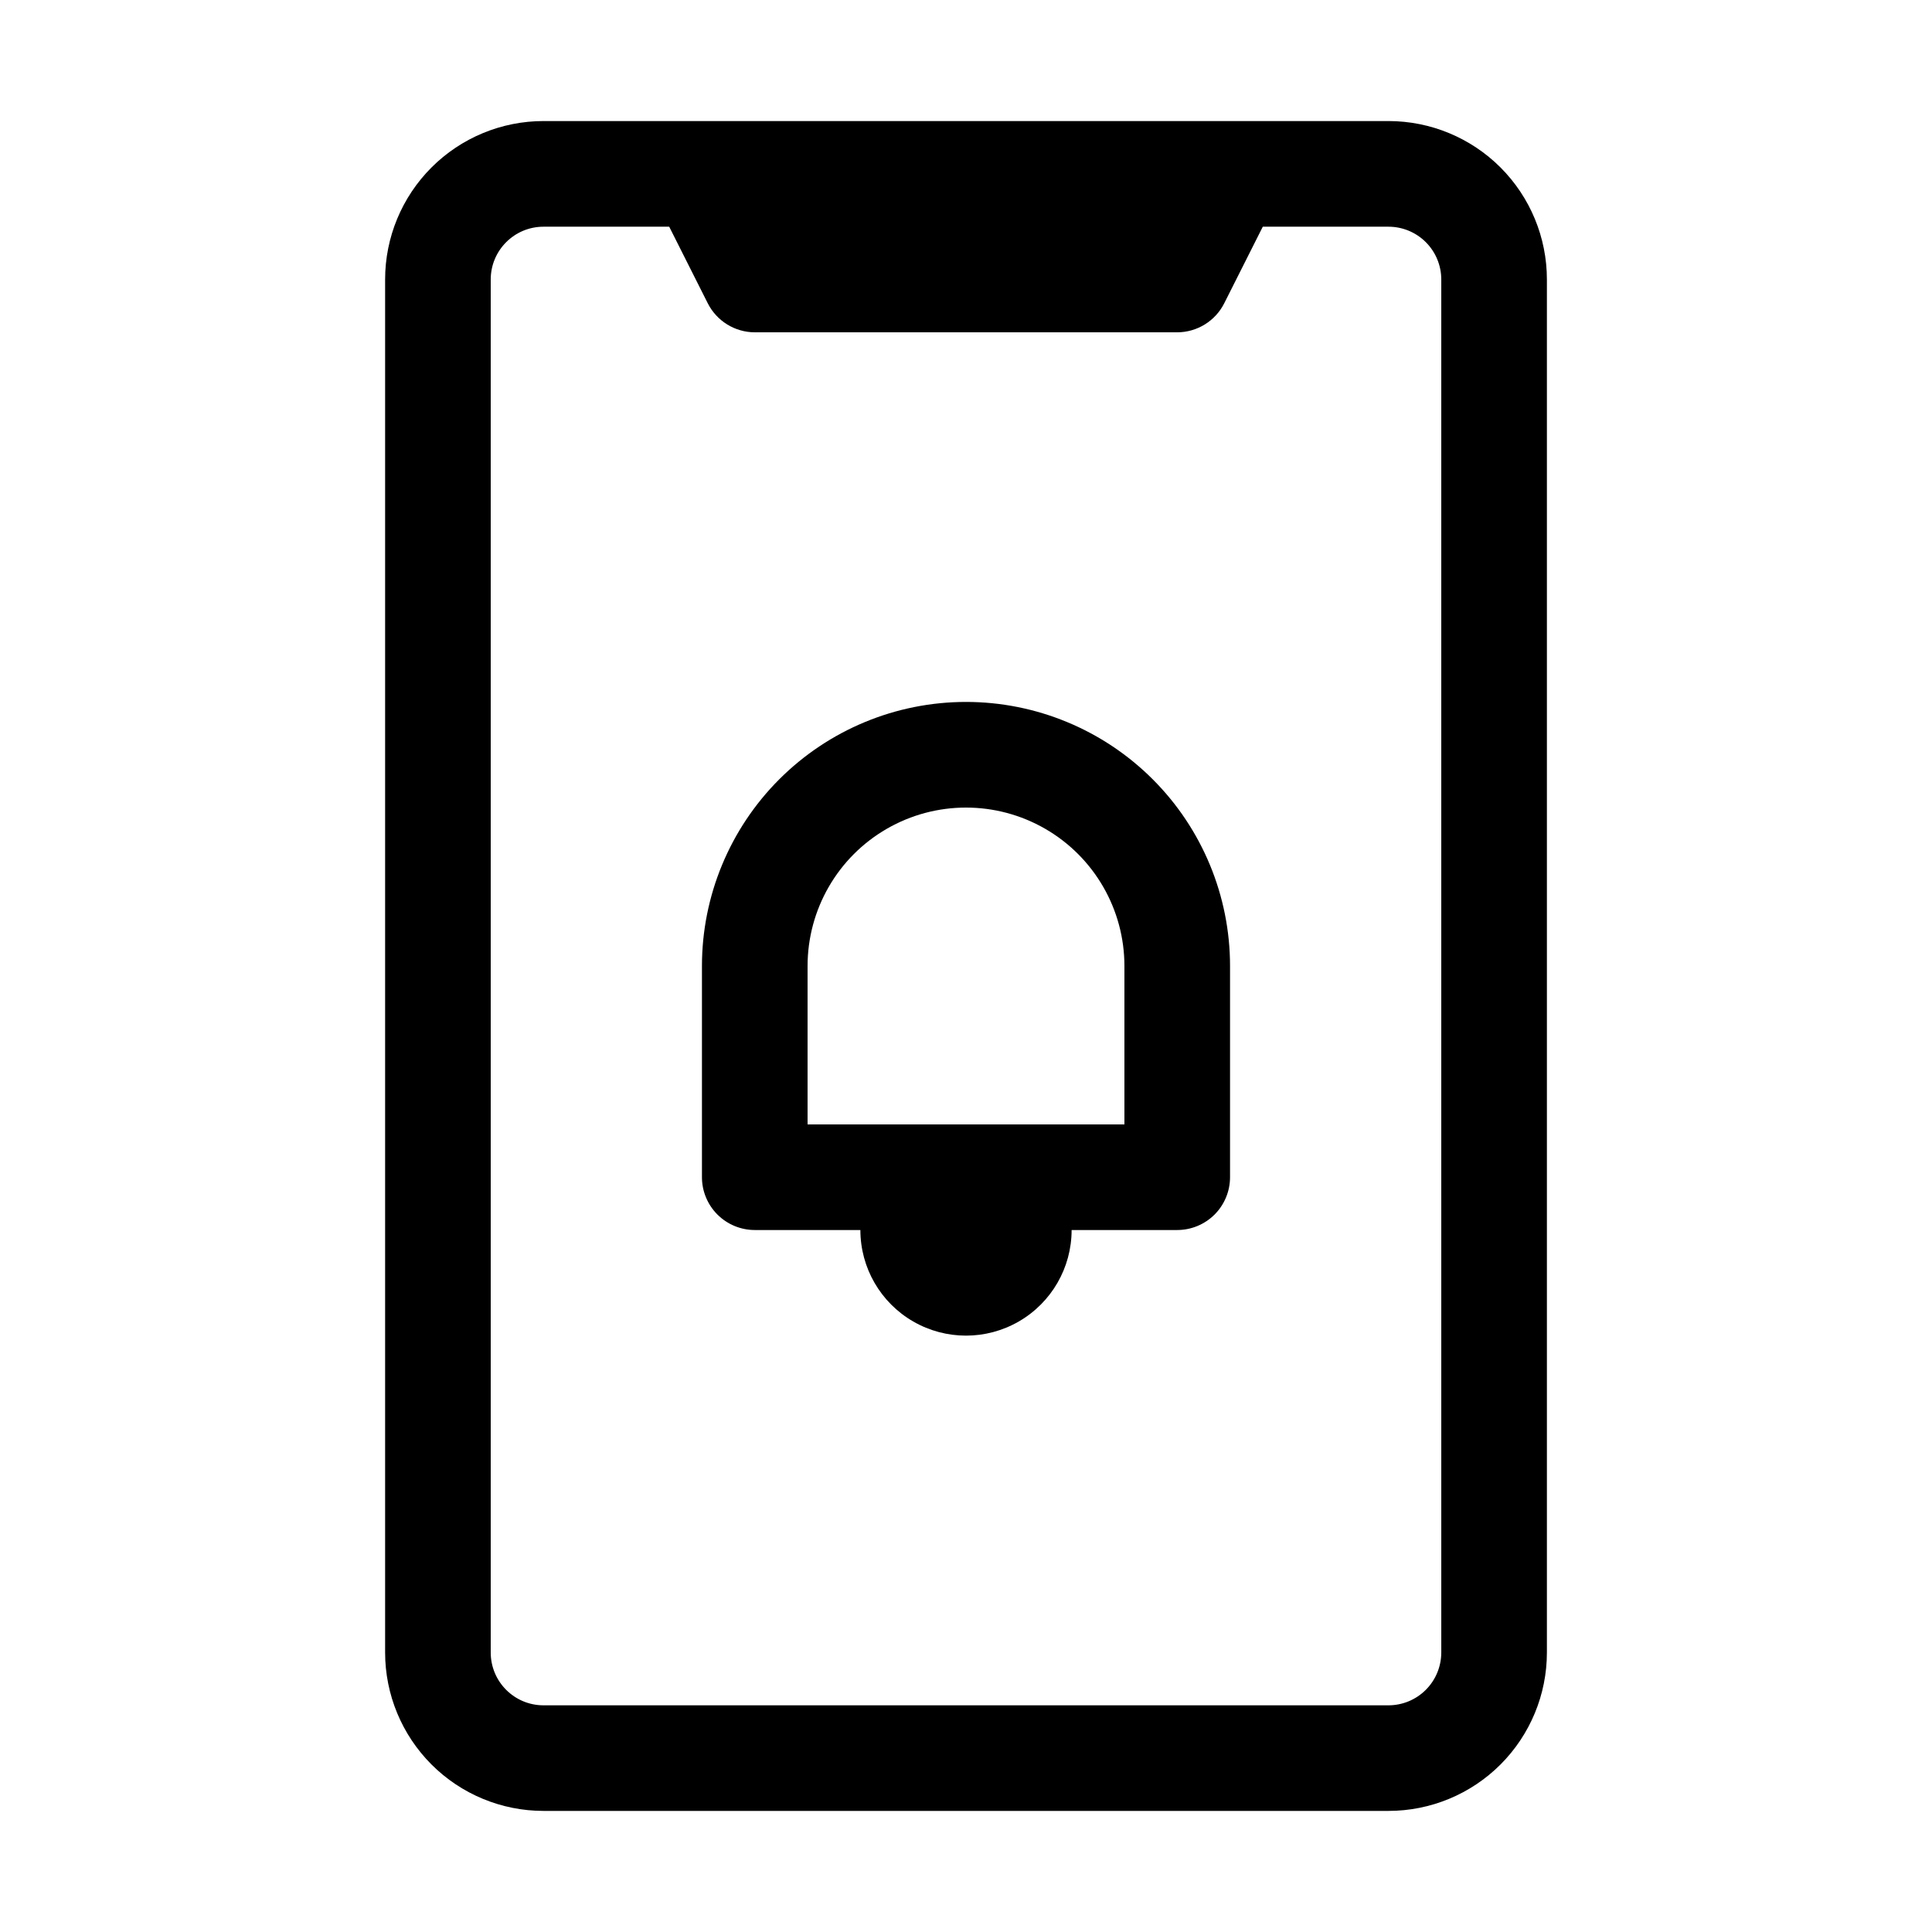
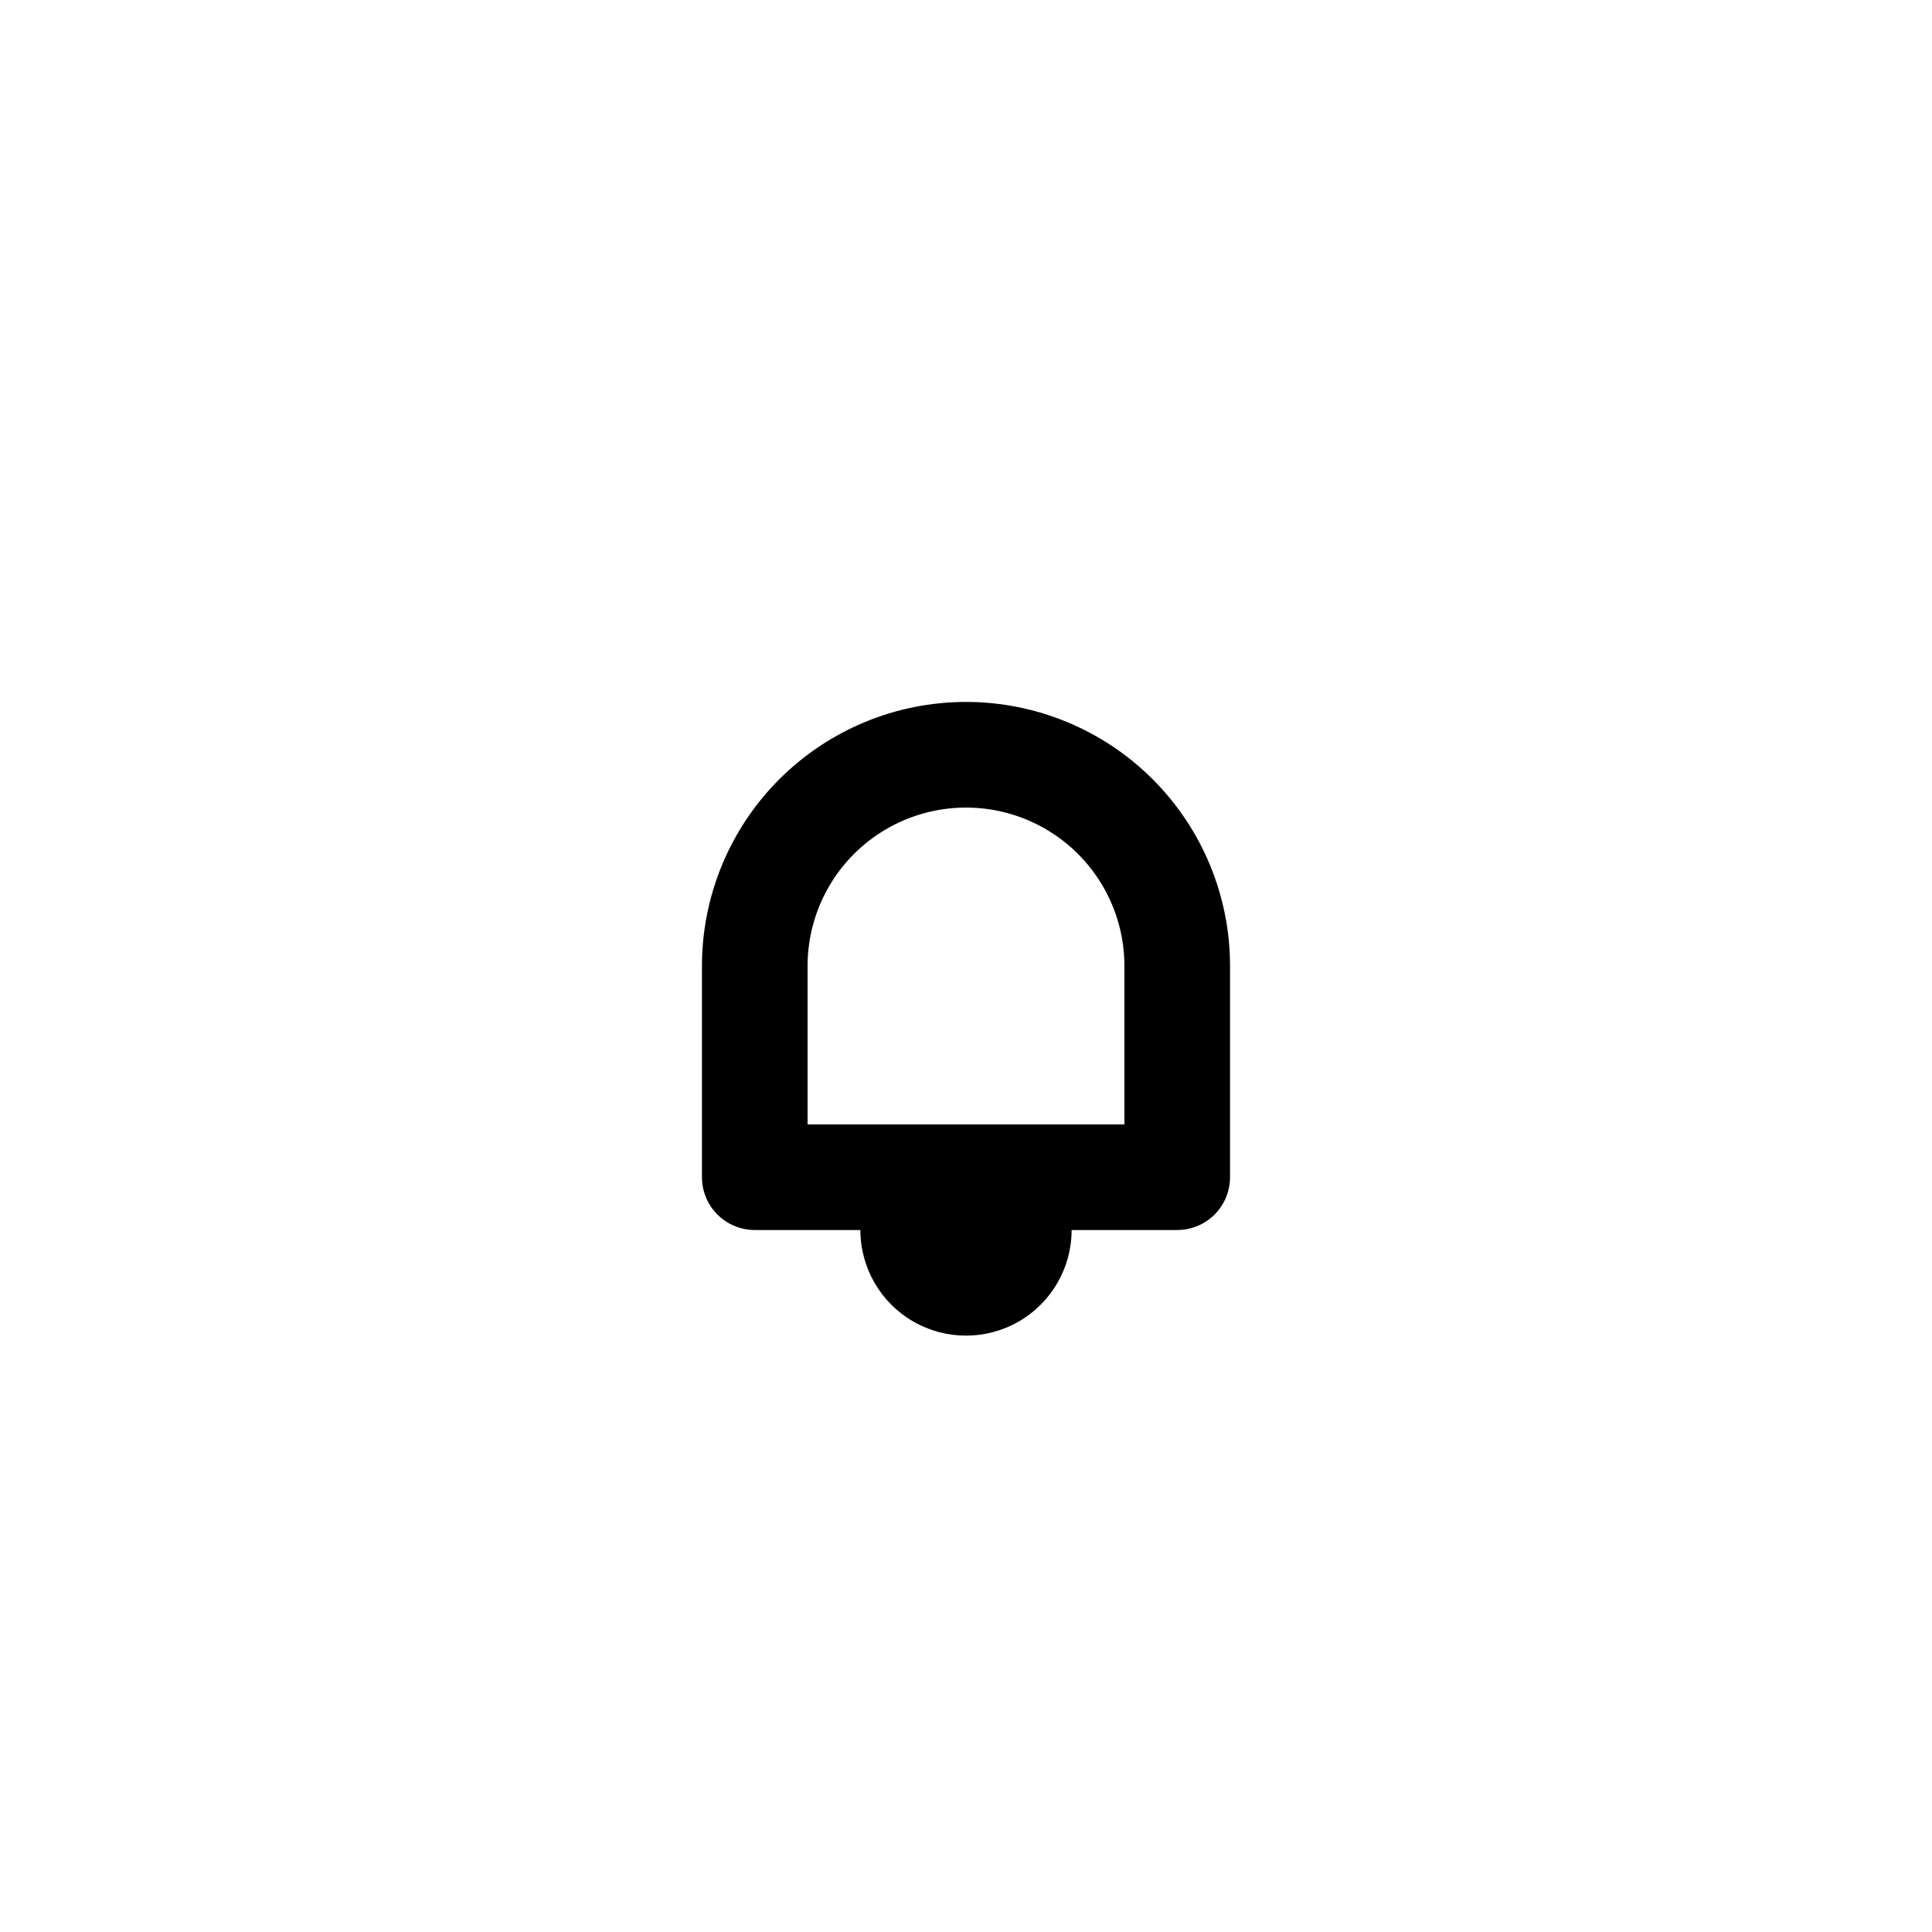
<svg xmlns="http://www.w3.org/2000/svg" fill="#000000" width="800px" height="800px" version="1.1" viewBox="144 144 512 512">
  <g>
-     <path d="m511.96 176.08h-223.92c-11.133 0-21.812 4.426-29.684 12.297-7.875 7.875-12.297 18.555-12.297 29.688v363.86c0 11.137 4.422 21.812 12.297 29.688 7.871 7.875 18.551 12.297 29.684 12.297h223.92c11.133 0 21.812-4.422 29.688-12.297 7.871-7.875 12.297-18.551 12.297-29.688v-363.86c0-11.133-4.426-21.812-12.297-29.688-7.875-7.871-18.555-12.297-29.688-12.297zm13.996 405.85h-0.004c0 3.711-1.473 7.269-4.098 9.895s-6.184 4.102-9.895 4.102h-223.92c-7.727 0-13.992-6.266-13.992-13.996v-363.86c0-7.727 6.266-13.992 13.992-13.992h33.309l10.215 20.293v-0.004c2.375 4.707 7.188 7.684 12.457 7.699h111.96c5.269-0.016 10.086-2.992 12.457-7.699l10.215-20.289h33.309c3.711 0 7.269 1.473 9.895 4.098s4.098 6.184 4.098 9.895z" />
    <path d="m400 330.02c-18.559 0-36.359 7.375-49.48 20.496-13.121 13.121-20.496 30.922-20.496 49.48v55.98-0.004c0 3.711 1.477 7.273 4.102 9.898 2.625 2.621 6.184 4.098 9.895 4.098h27.988c0 10 5.336 19.238 13.996 24.238s19.328 5 27.988 0c8.66-5 13.996-14.238 13.996-24.238h27.988c3.711 0 7.273-1.477 9.898-4.098 2.621-2.625 4.098-6.188 4.098-9.898v-55.977c0-18.559-7.371-36.359-20.496-49.48-13.121-13.121-30.918-20.496-49.477-20.496zm41.984 111.96-83.969 0.004v-41.984c0-15 8-28.859 20.992-36.359 12.988-7.5 28.992-7.5 41.984 0 12.988 7.5 20.992 21.359 20.992 36.359z" />
  </g>
</svg>